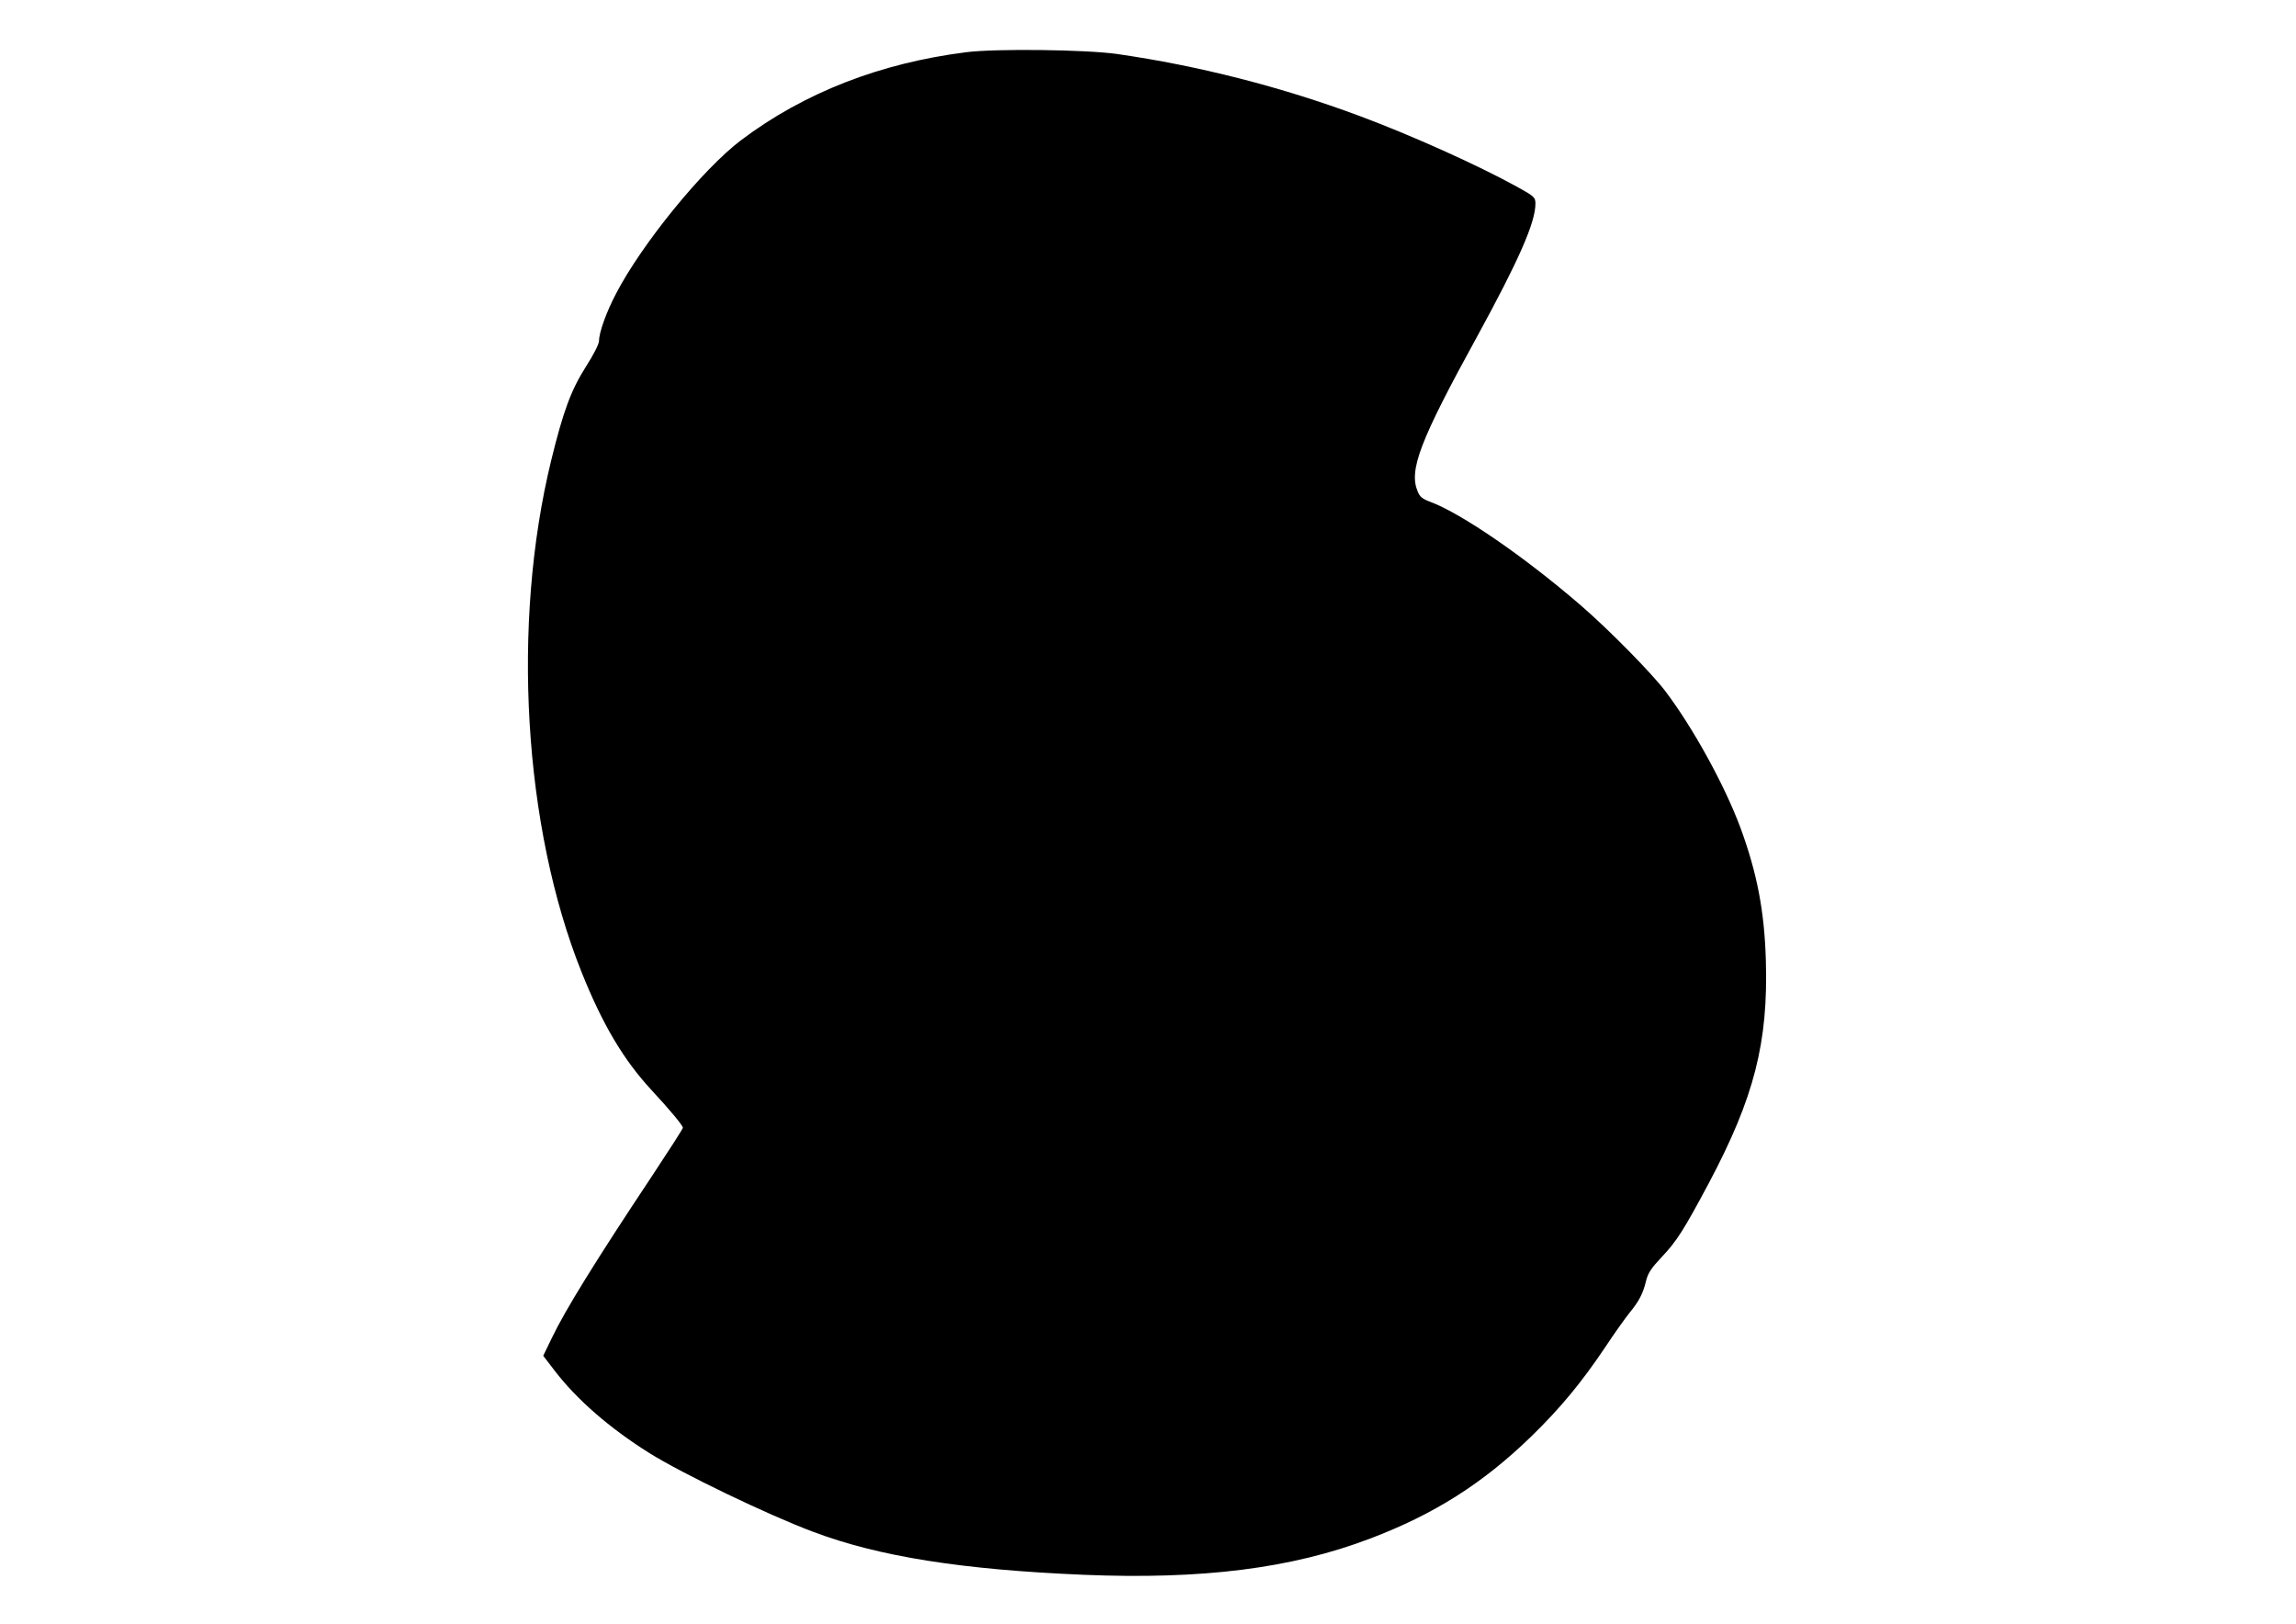
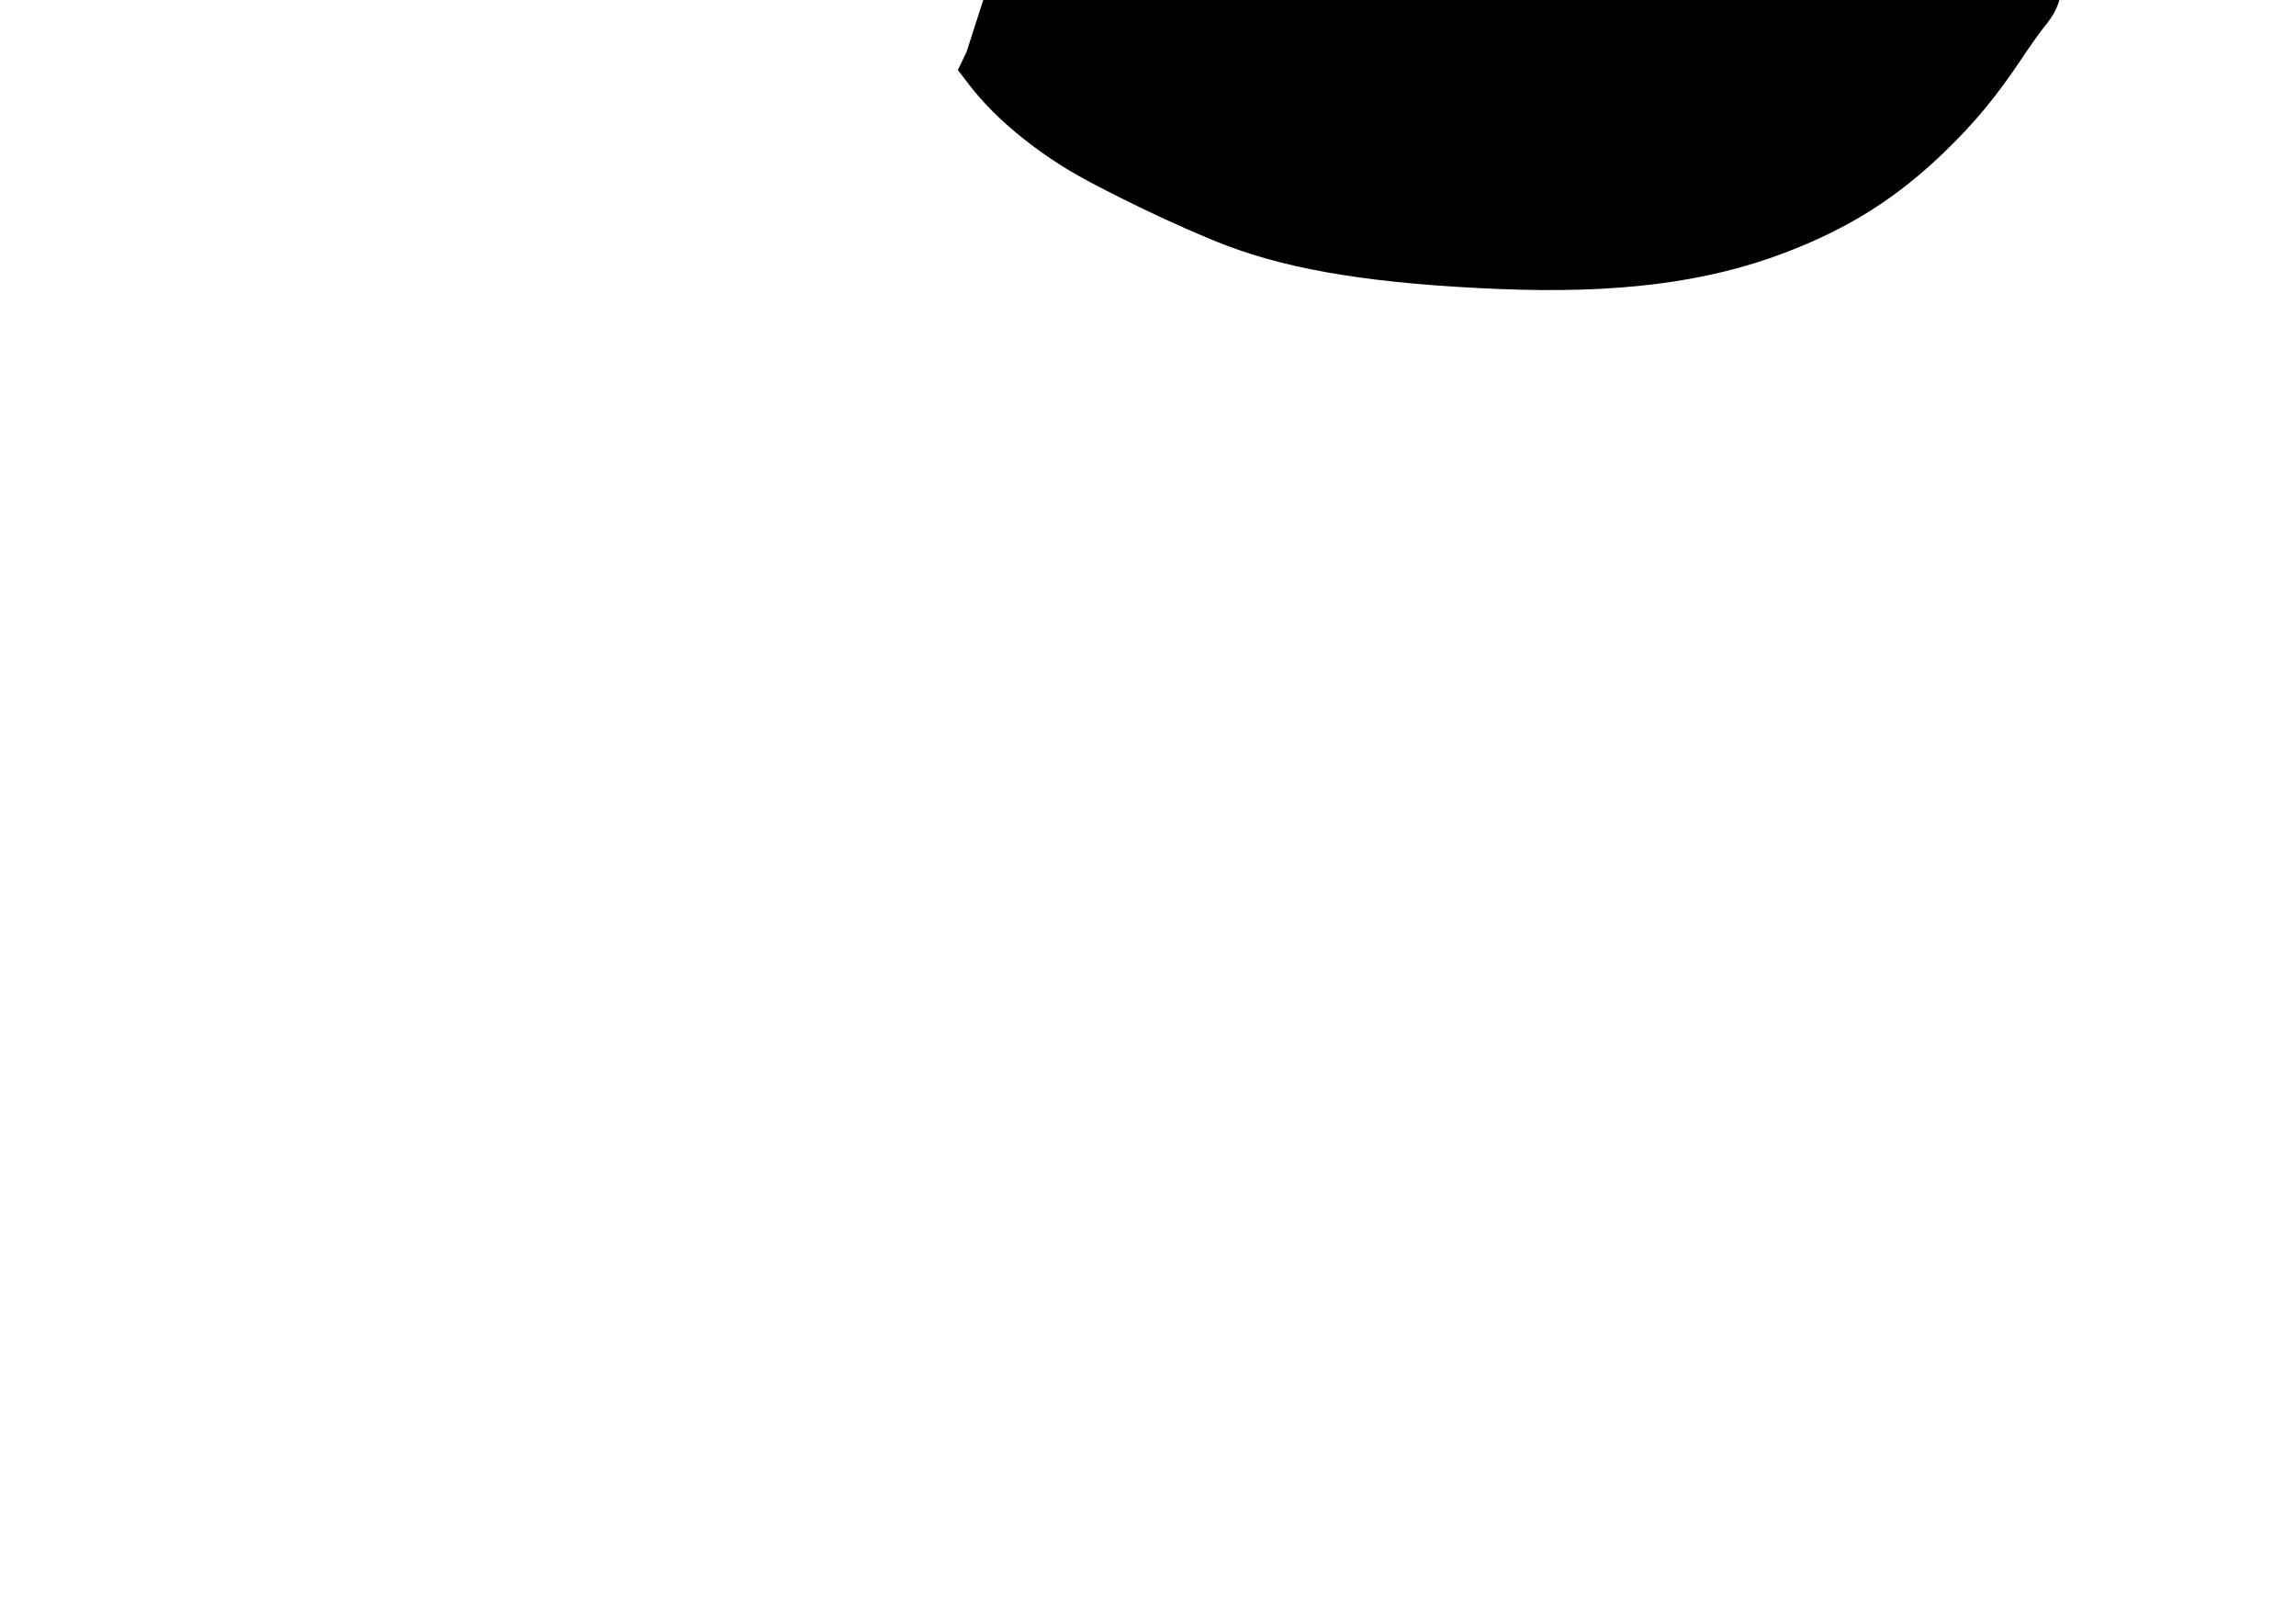
<svg xmlns="http://www.w3.org/2000/svg" version="1.0" width="297mm" height="210mm" viewBox="0 0 1123 794" preserveAspectRatio="xMidYMid meet">
  <g transform="translate(0,794) scale(0.1,-0.1)" fill="#000000" stroke="none">
-     <path d="M4727 7685 c-422 -53 -794 -198 -1102 -430 -187 -141 -486 -508 -612 -751 -47 -89 -83 -190 -83 -230 0 -16 -27 -69 -65 -128 -72 -114 -110 -216 -169 -457 -195 -798 -136 -1794 149 -2504 102 -255 205 -428 341 -575 92 -99 154 -174 154 -185 0 -5 -69 -112 -153 -239 -270 -406 -422 -651 -488 -789 l-42 -87 56 -73 c108 -141 269 -281 462 -402 163 -102 579 -302 800 -385 323 -122 729 -186 1325 -211 581 -24 1018 31 1401 177 312 118 551 269 788 499 142 138 247 265 363 438 44 67 98 142 118 167 46 56 66 93 81 156 9 38 26 63 74 114 77 81 110 134 235 368 220 415 289 685 277 1086 -7 241 -43 426 -123 645 -78 211 -234 494 -370 673 -67 88 -278 302 -409 415 -275 238 -586 452 -739 509 -38 14 -52 25 -62 51 -44 104 11 248 290 756 204 373 286 559 286 651 0 31 -5 36 -92 84 -191 105 -513 250 -768 345 -384 143 -789 246 -1185 303 -154 22 -595 27 -738 9z" />
+     <path d="M4727 7685 l-42 -87 56 -73 c108 -141 269 -281 462 -402 163 -102 579 -302 800 -385 323 -122 729 -186 1325 -211 581 -24 1018 31 1401 177 312 118 551 269 788 499 142 138 247 265 363 438 44 67 98 142 118 167 46 56 66 93 81 156 9 38 26 63 74 114 77 81 110 134 235 368 220 415 289 685 277 1086 -7 241 -43 426 -123 645 -78 211 -234 494 -370 673 -67 88 -278 302 -409 415 -275 238 -586 452 -739 509 -38 14 -52 25 -62 51 -44 104 11 248 290 756 204 373 286 559 286 651 0 31 -5 36 -92 84 -191 105 -513 250 -768 345 -384 143 -789 246 -1185 303 -154 22 -595 27 -738 9z" />
  </g>
</svg>